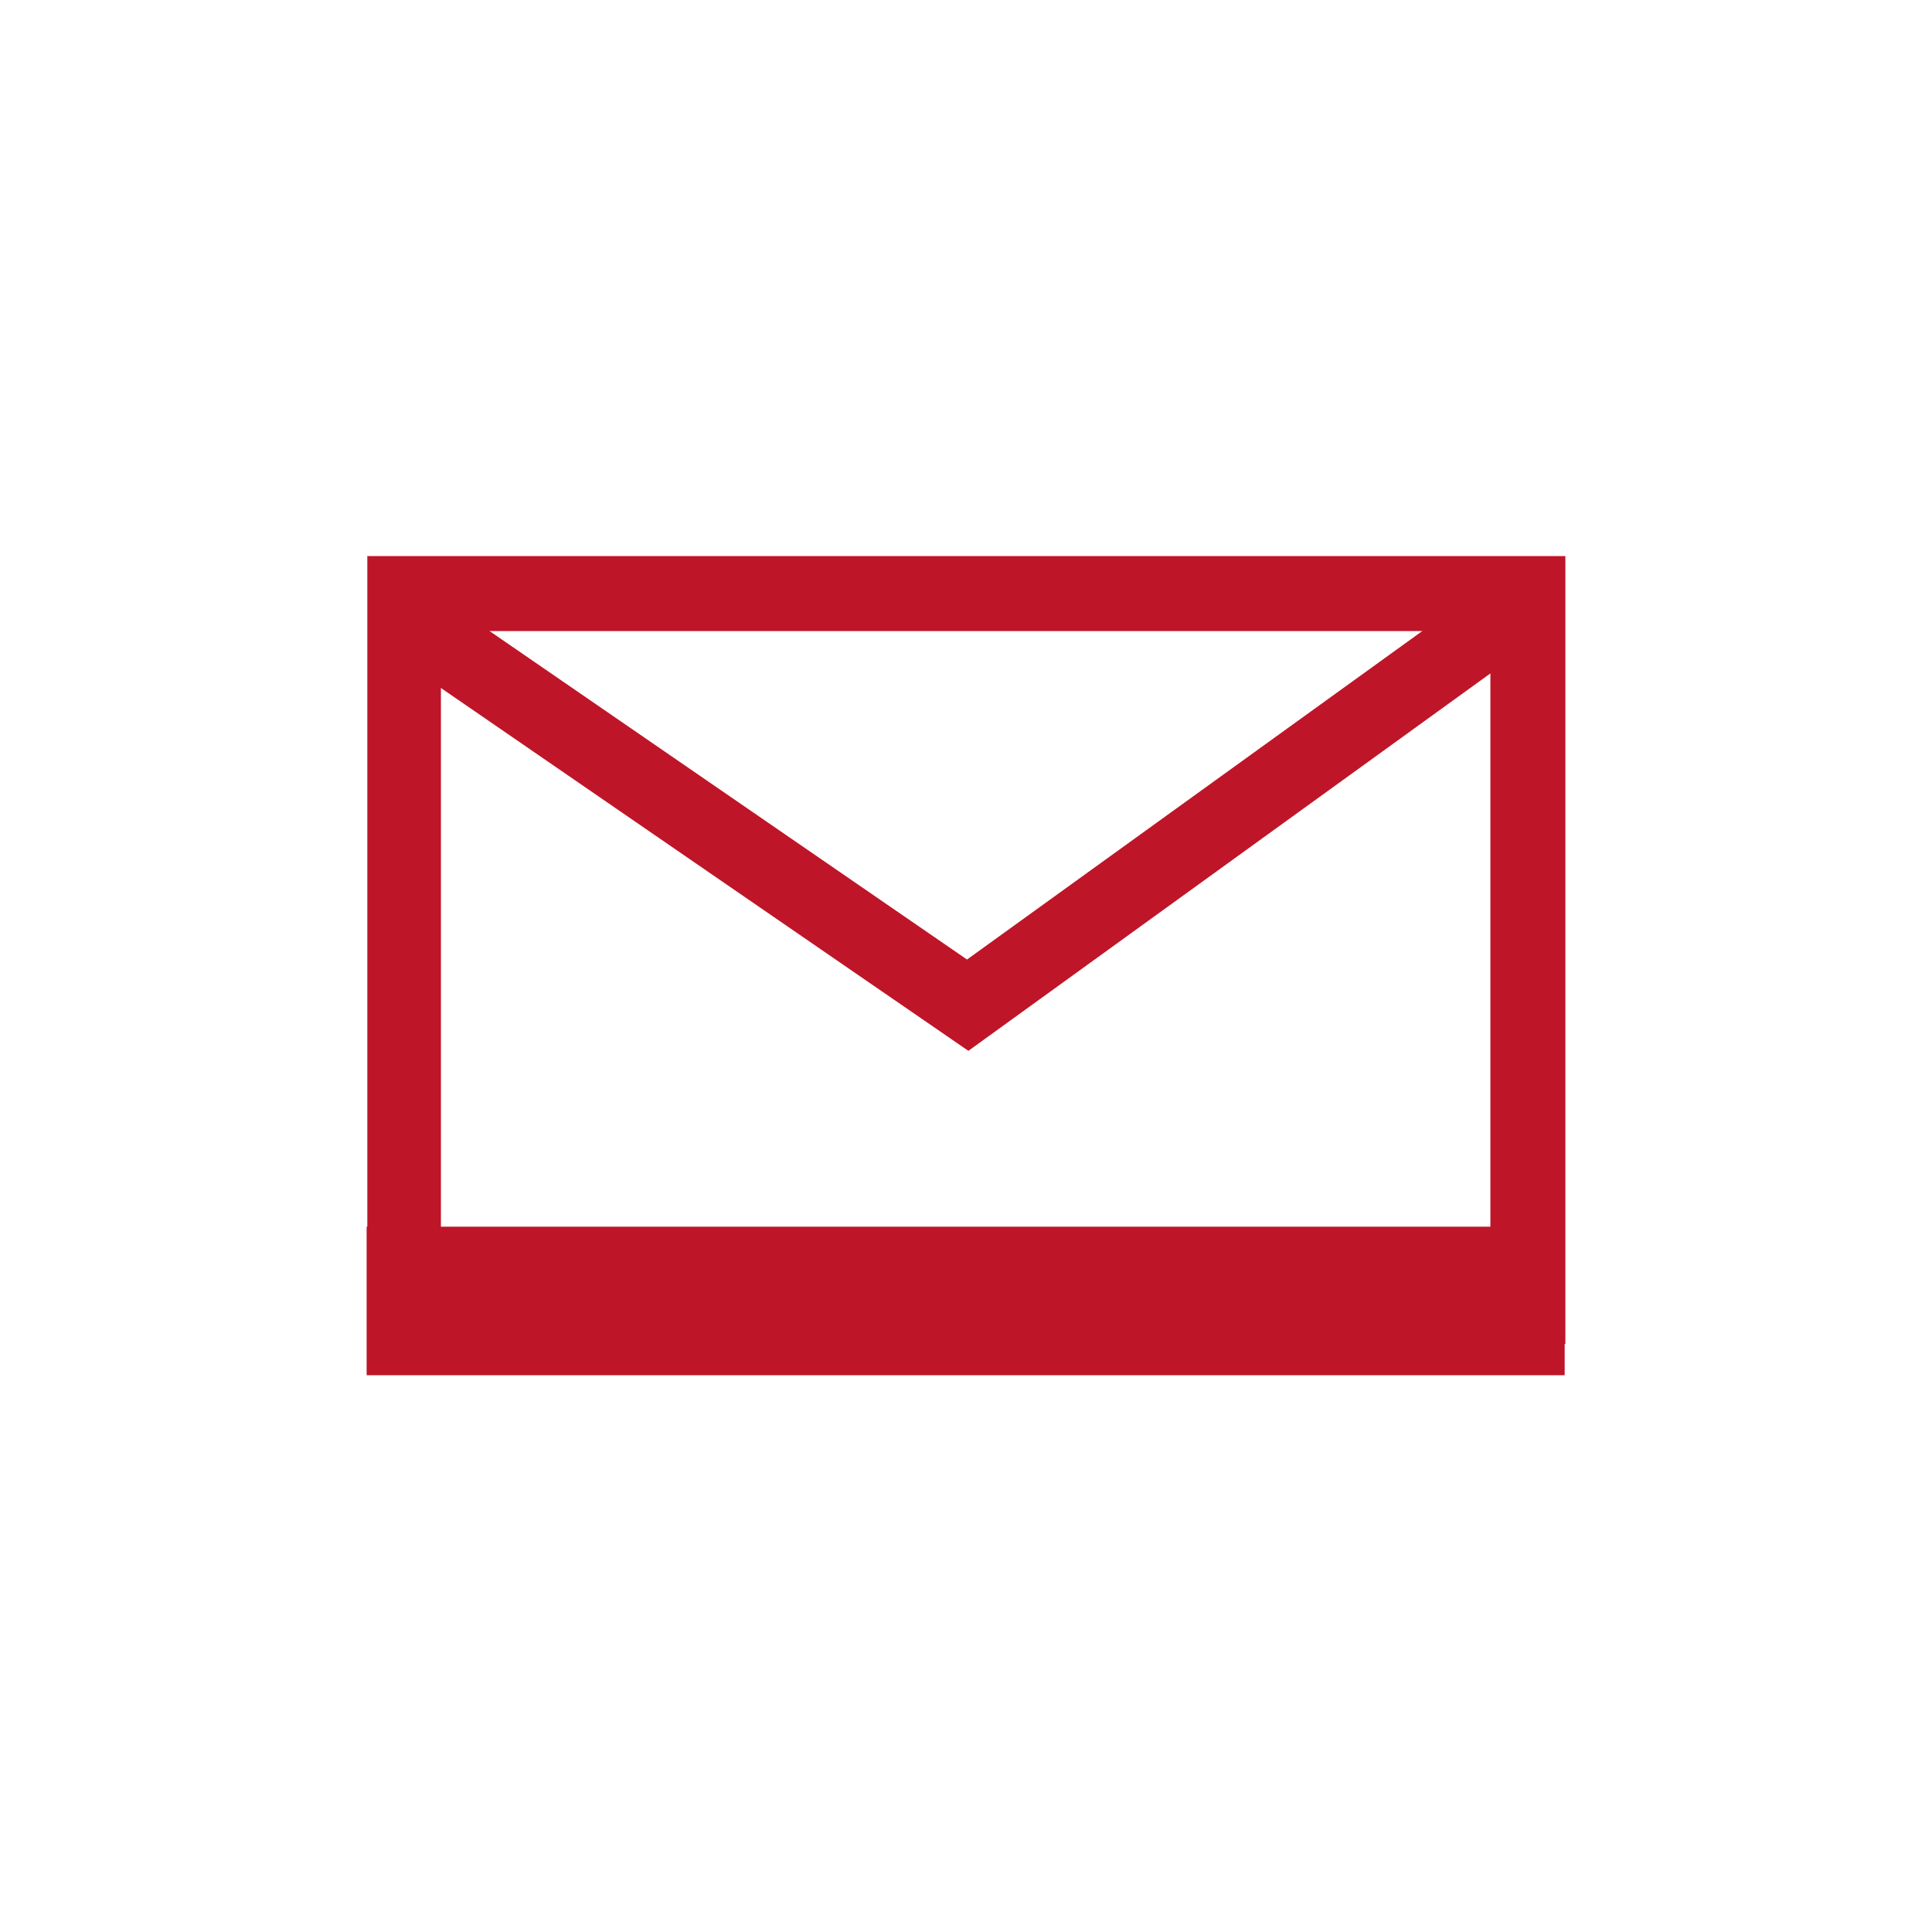
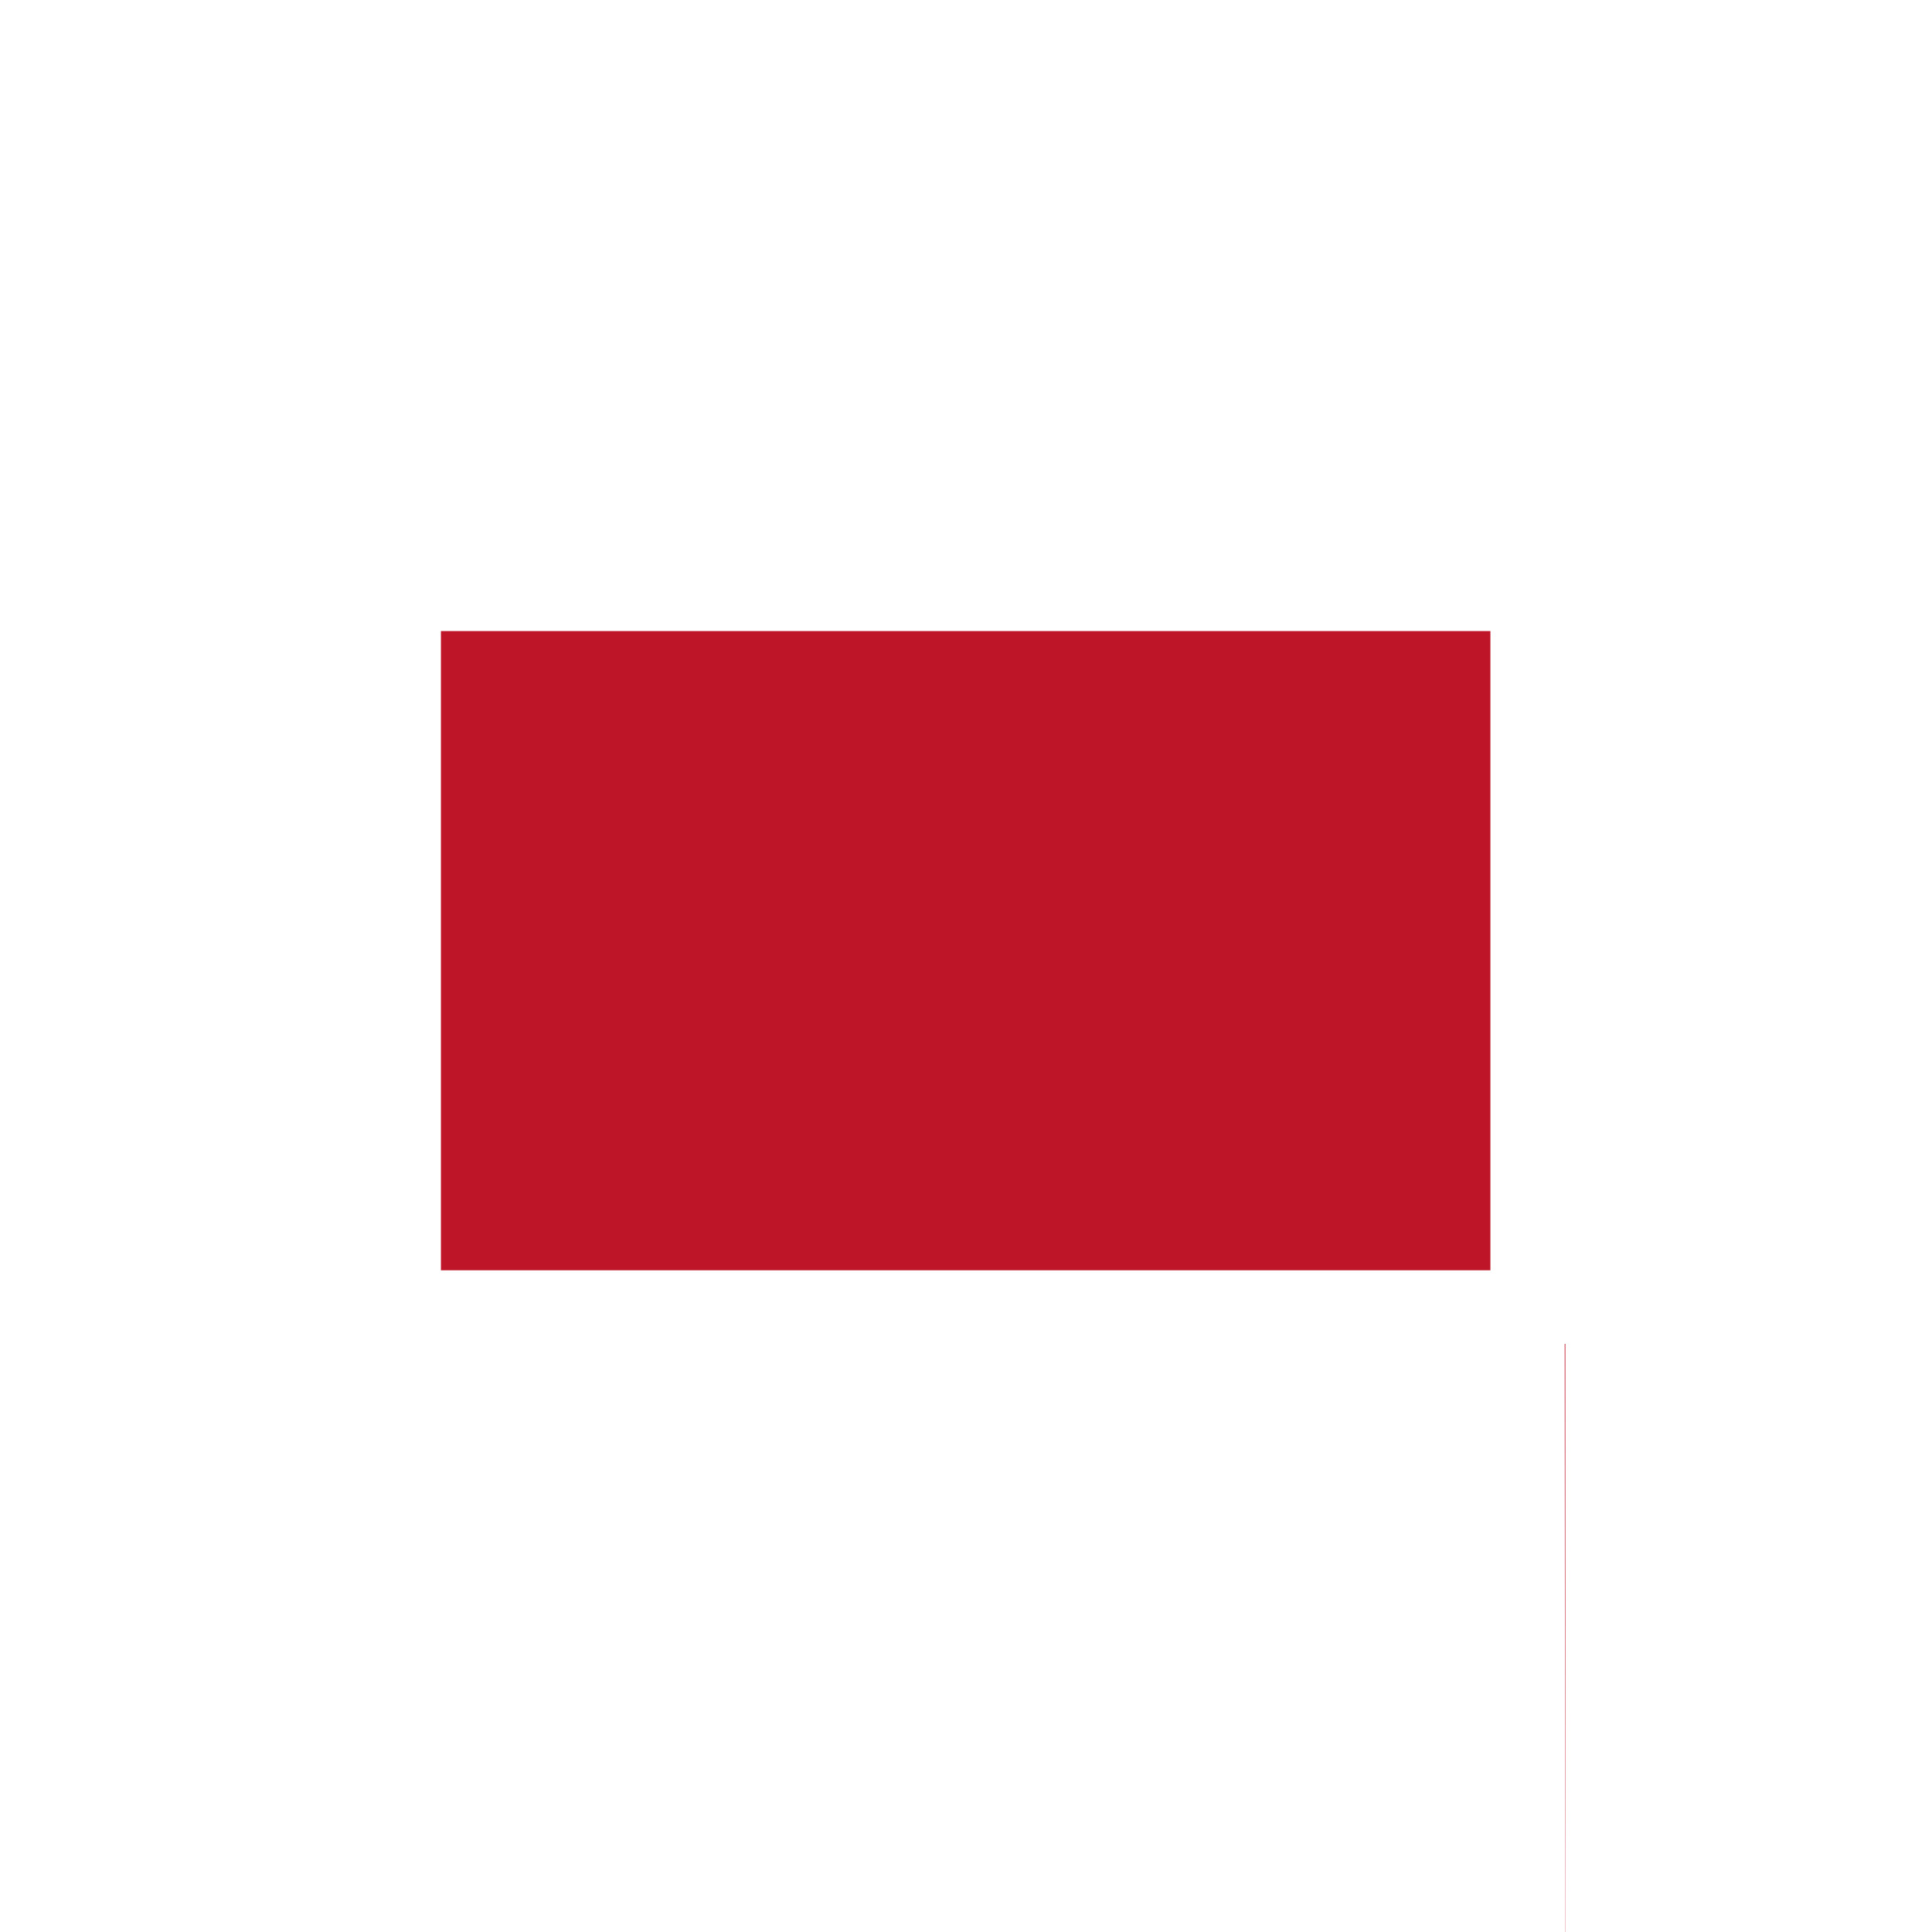
<svg xmlns="http://www.w3.org/2000/svg" viewBox="0 0 283.5 283.5">
  <defs>
    <style>
      .cls-1{fill:#bf1528}
    </style>
  </defs>
  <g id="Warstwa_1">
-     <path d="M142.1 154.2 54.3 93.8l6.2-9 81.4 56 77.2-55.7 6.4 8.8-83.4 60.3zM53.8 180h175.8v21.8H53.8z" class="cls-1" />
-     <path d="M229.6 197.2H53.9V81.6h175.8v115.6ZM64.7 186.4h154V92.6h-154v93.8Z" class="cls-1" />
+     <path d="M229.6 197.2H53.9h175.8v115.6ZM64.7 186.4h154V92.6h-154v93.8Z" class="cls-1" />
  </g>
</svg>